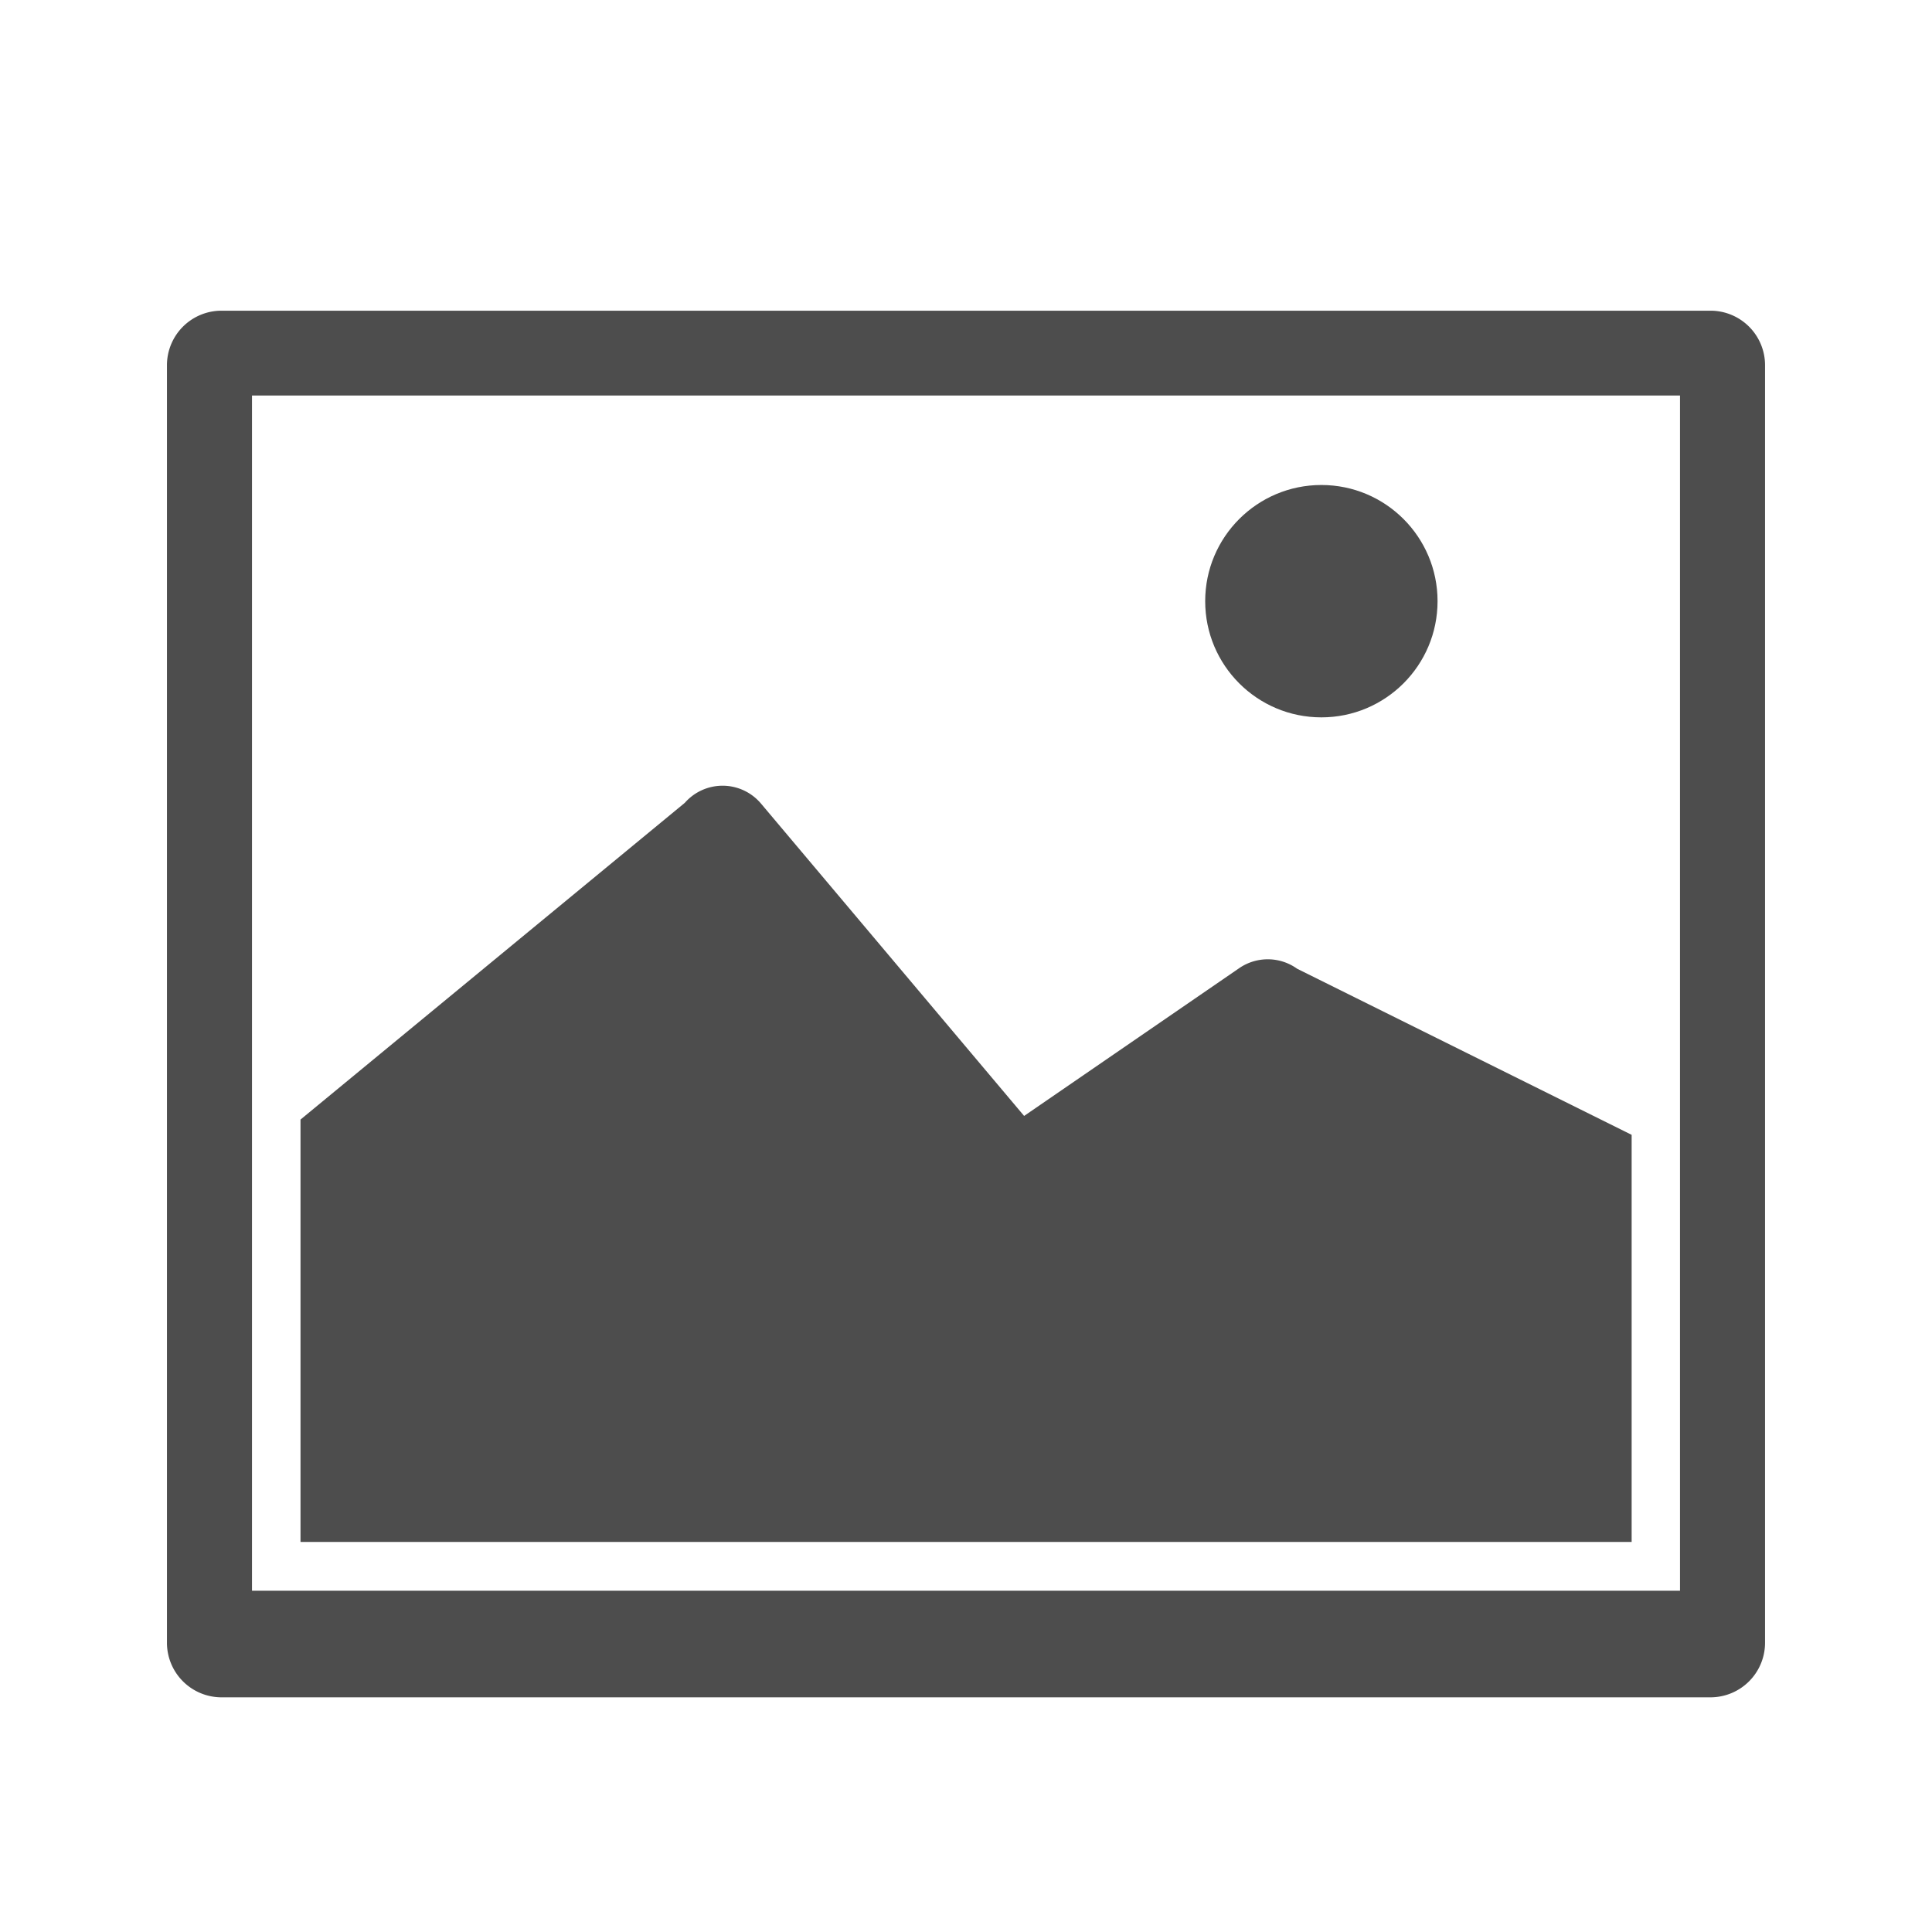
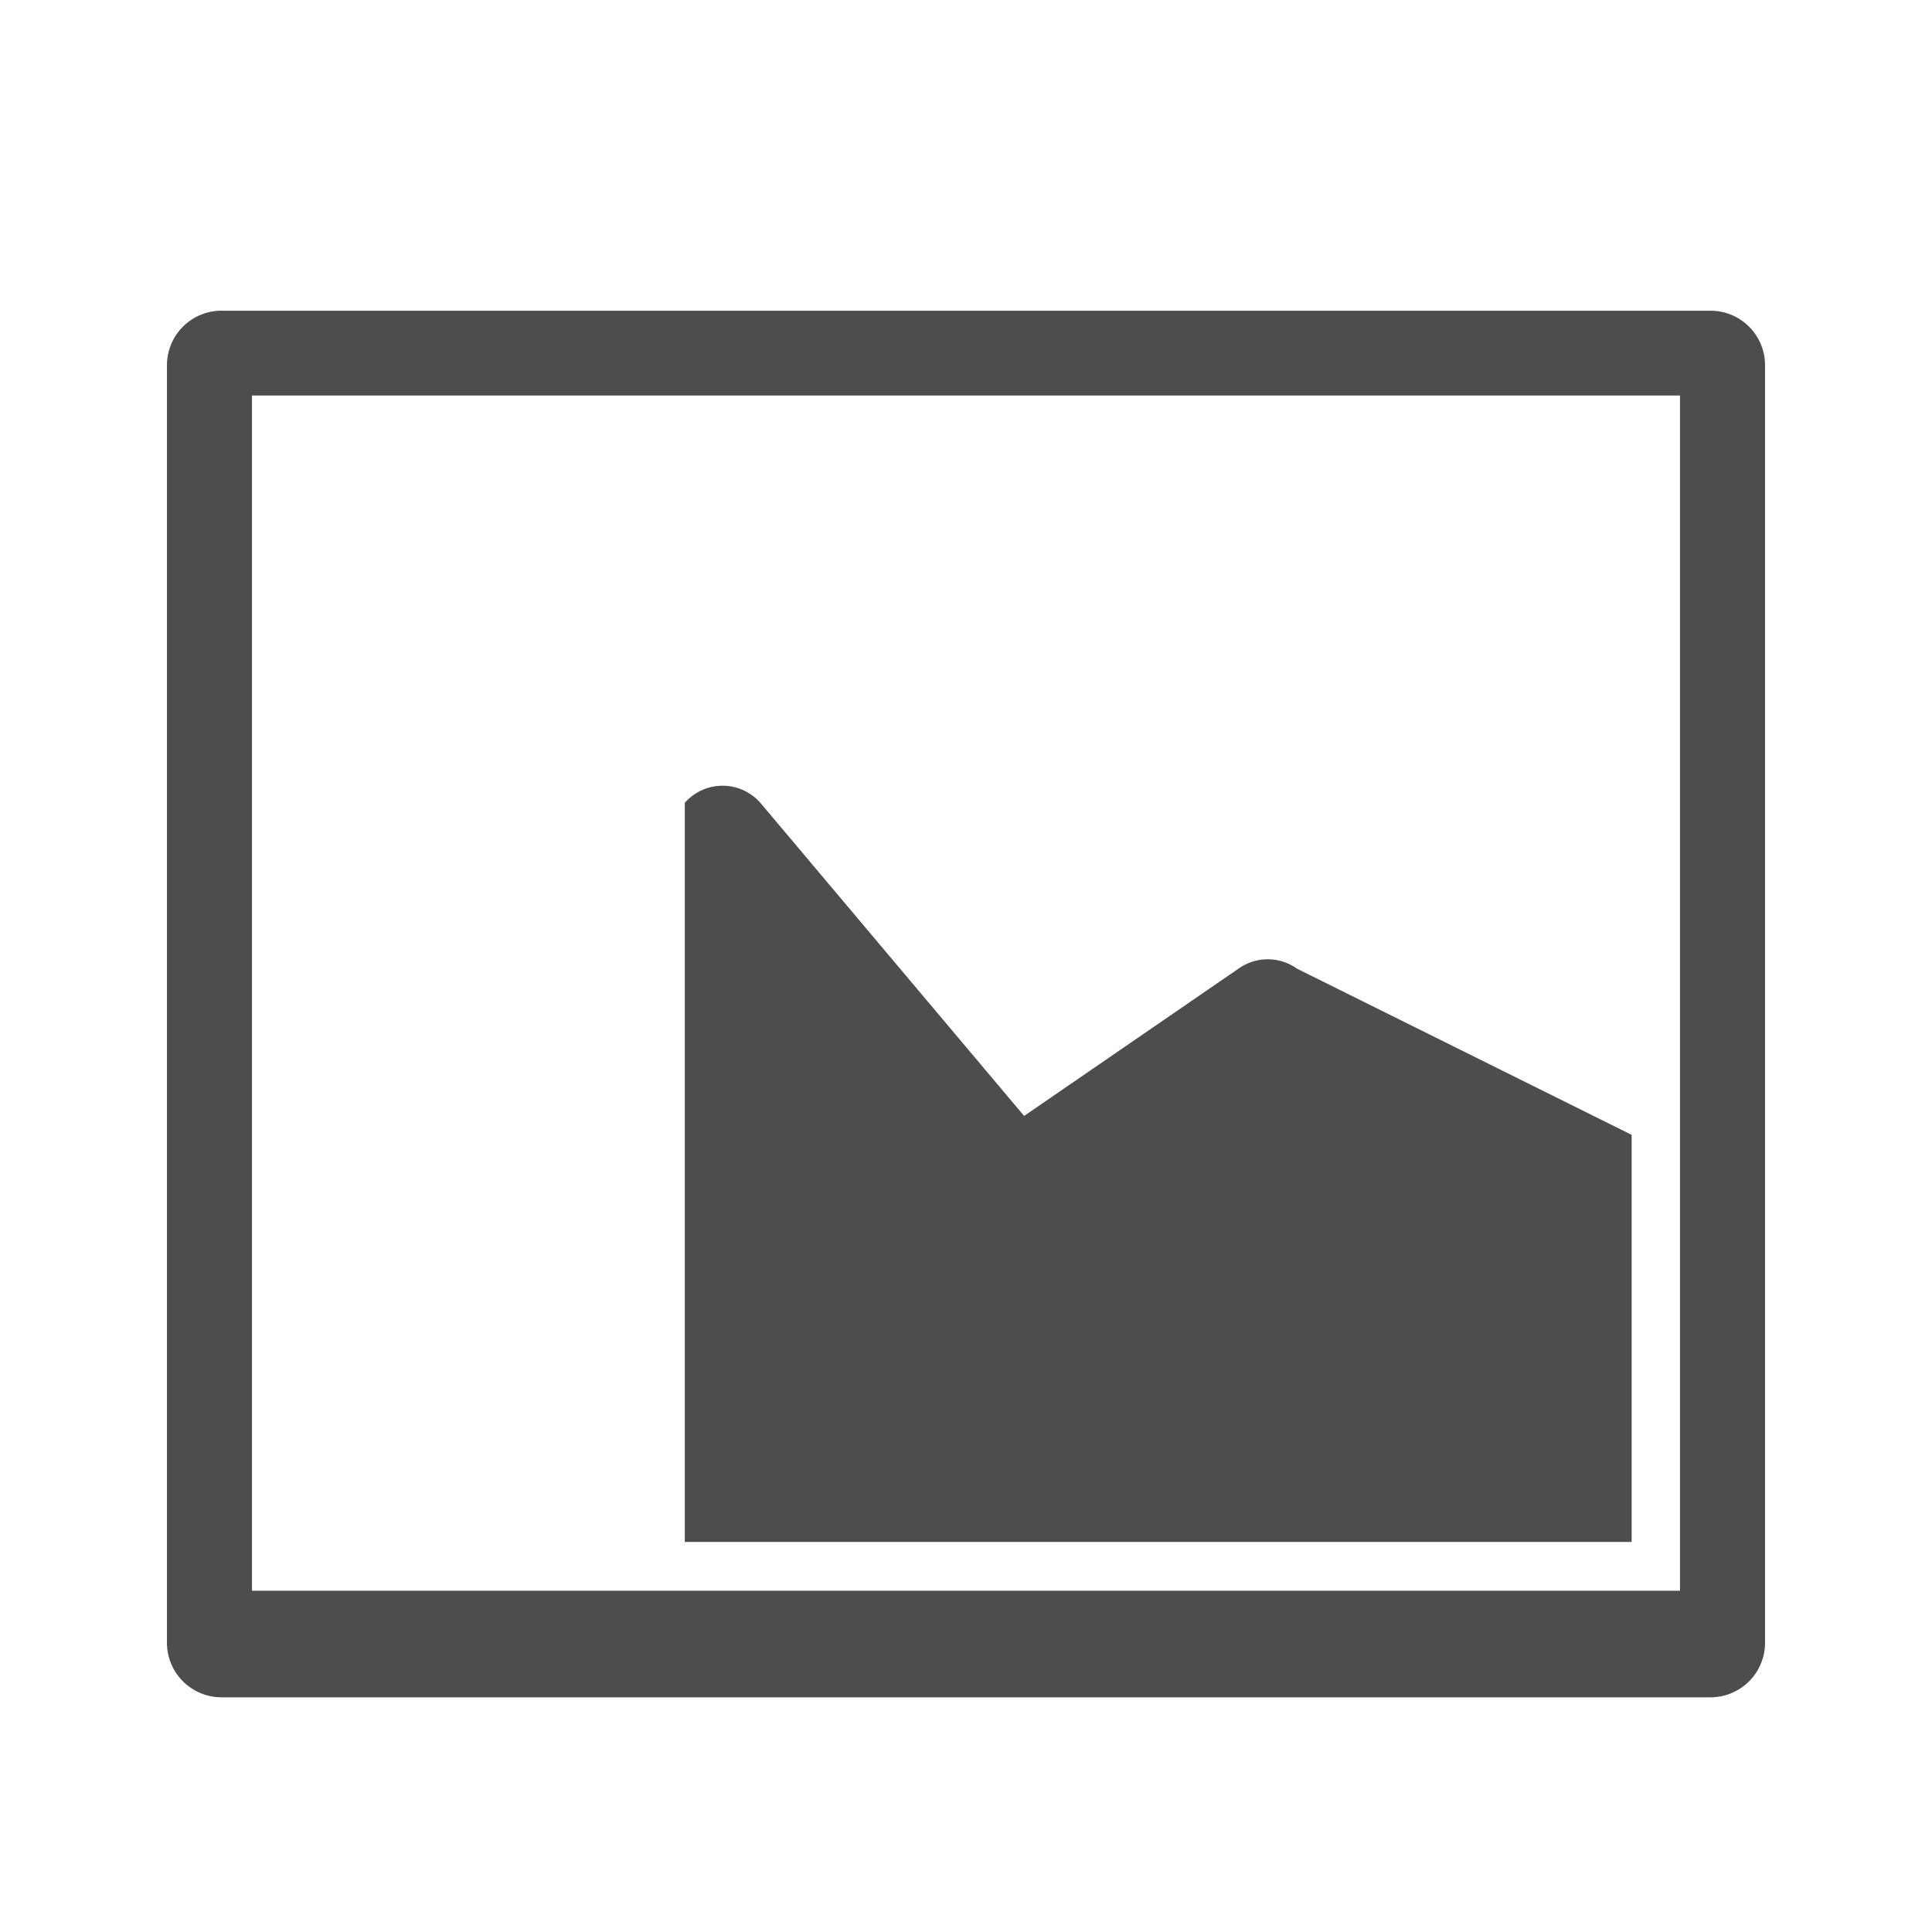
<svg xmlns="http://www.w3.org/2000/svg" viewBox="0 0 36.8 36.8">
  <defs>
    <style>.a{fill:#4d4d4d;}</style>
  </defs>
  <title>picture</title>
  <path class="a" d="M32.581,5.918H4.219A1.039,1.039,0,0,0,3.18,6.957V31.291A1.04,1.04,0,0,0,4.219,32.33H32.581a1.04,1.04,0,0,0,1.039-1.039V6.957A1.039,1.039,0,0,0,32.581,5.918ZM32,30.3H4.8V7.534H32Z" />
-   <path class="a" d="M24.707,18.452a.96.96,0,0,0-1.1-.013l-4.1,2.817-5.012-5.95a.957.957,0,0,0-1.451-.014l-7.32,6.033V29.37H31.079V21.616Z" />
-   <circle class="a" cx="25.169" cy="11.451" r="2.213" />
+   <path class="a" d="M24.707,18.452a.96.96,0,0,0-1.1-.013l-4.1,2.817-5.012-5.95a.957.957,0,0,0-1.451-.014V29.37H31.079V21.616Z" />
</svg>